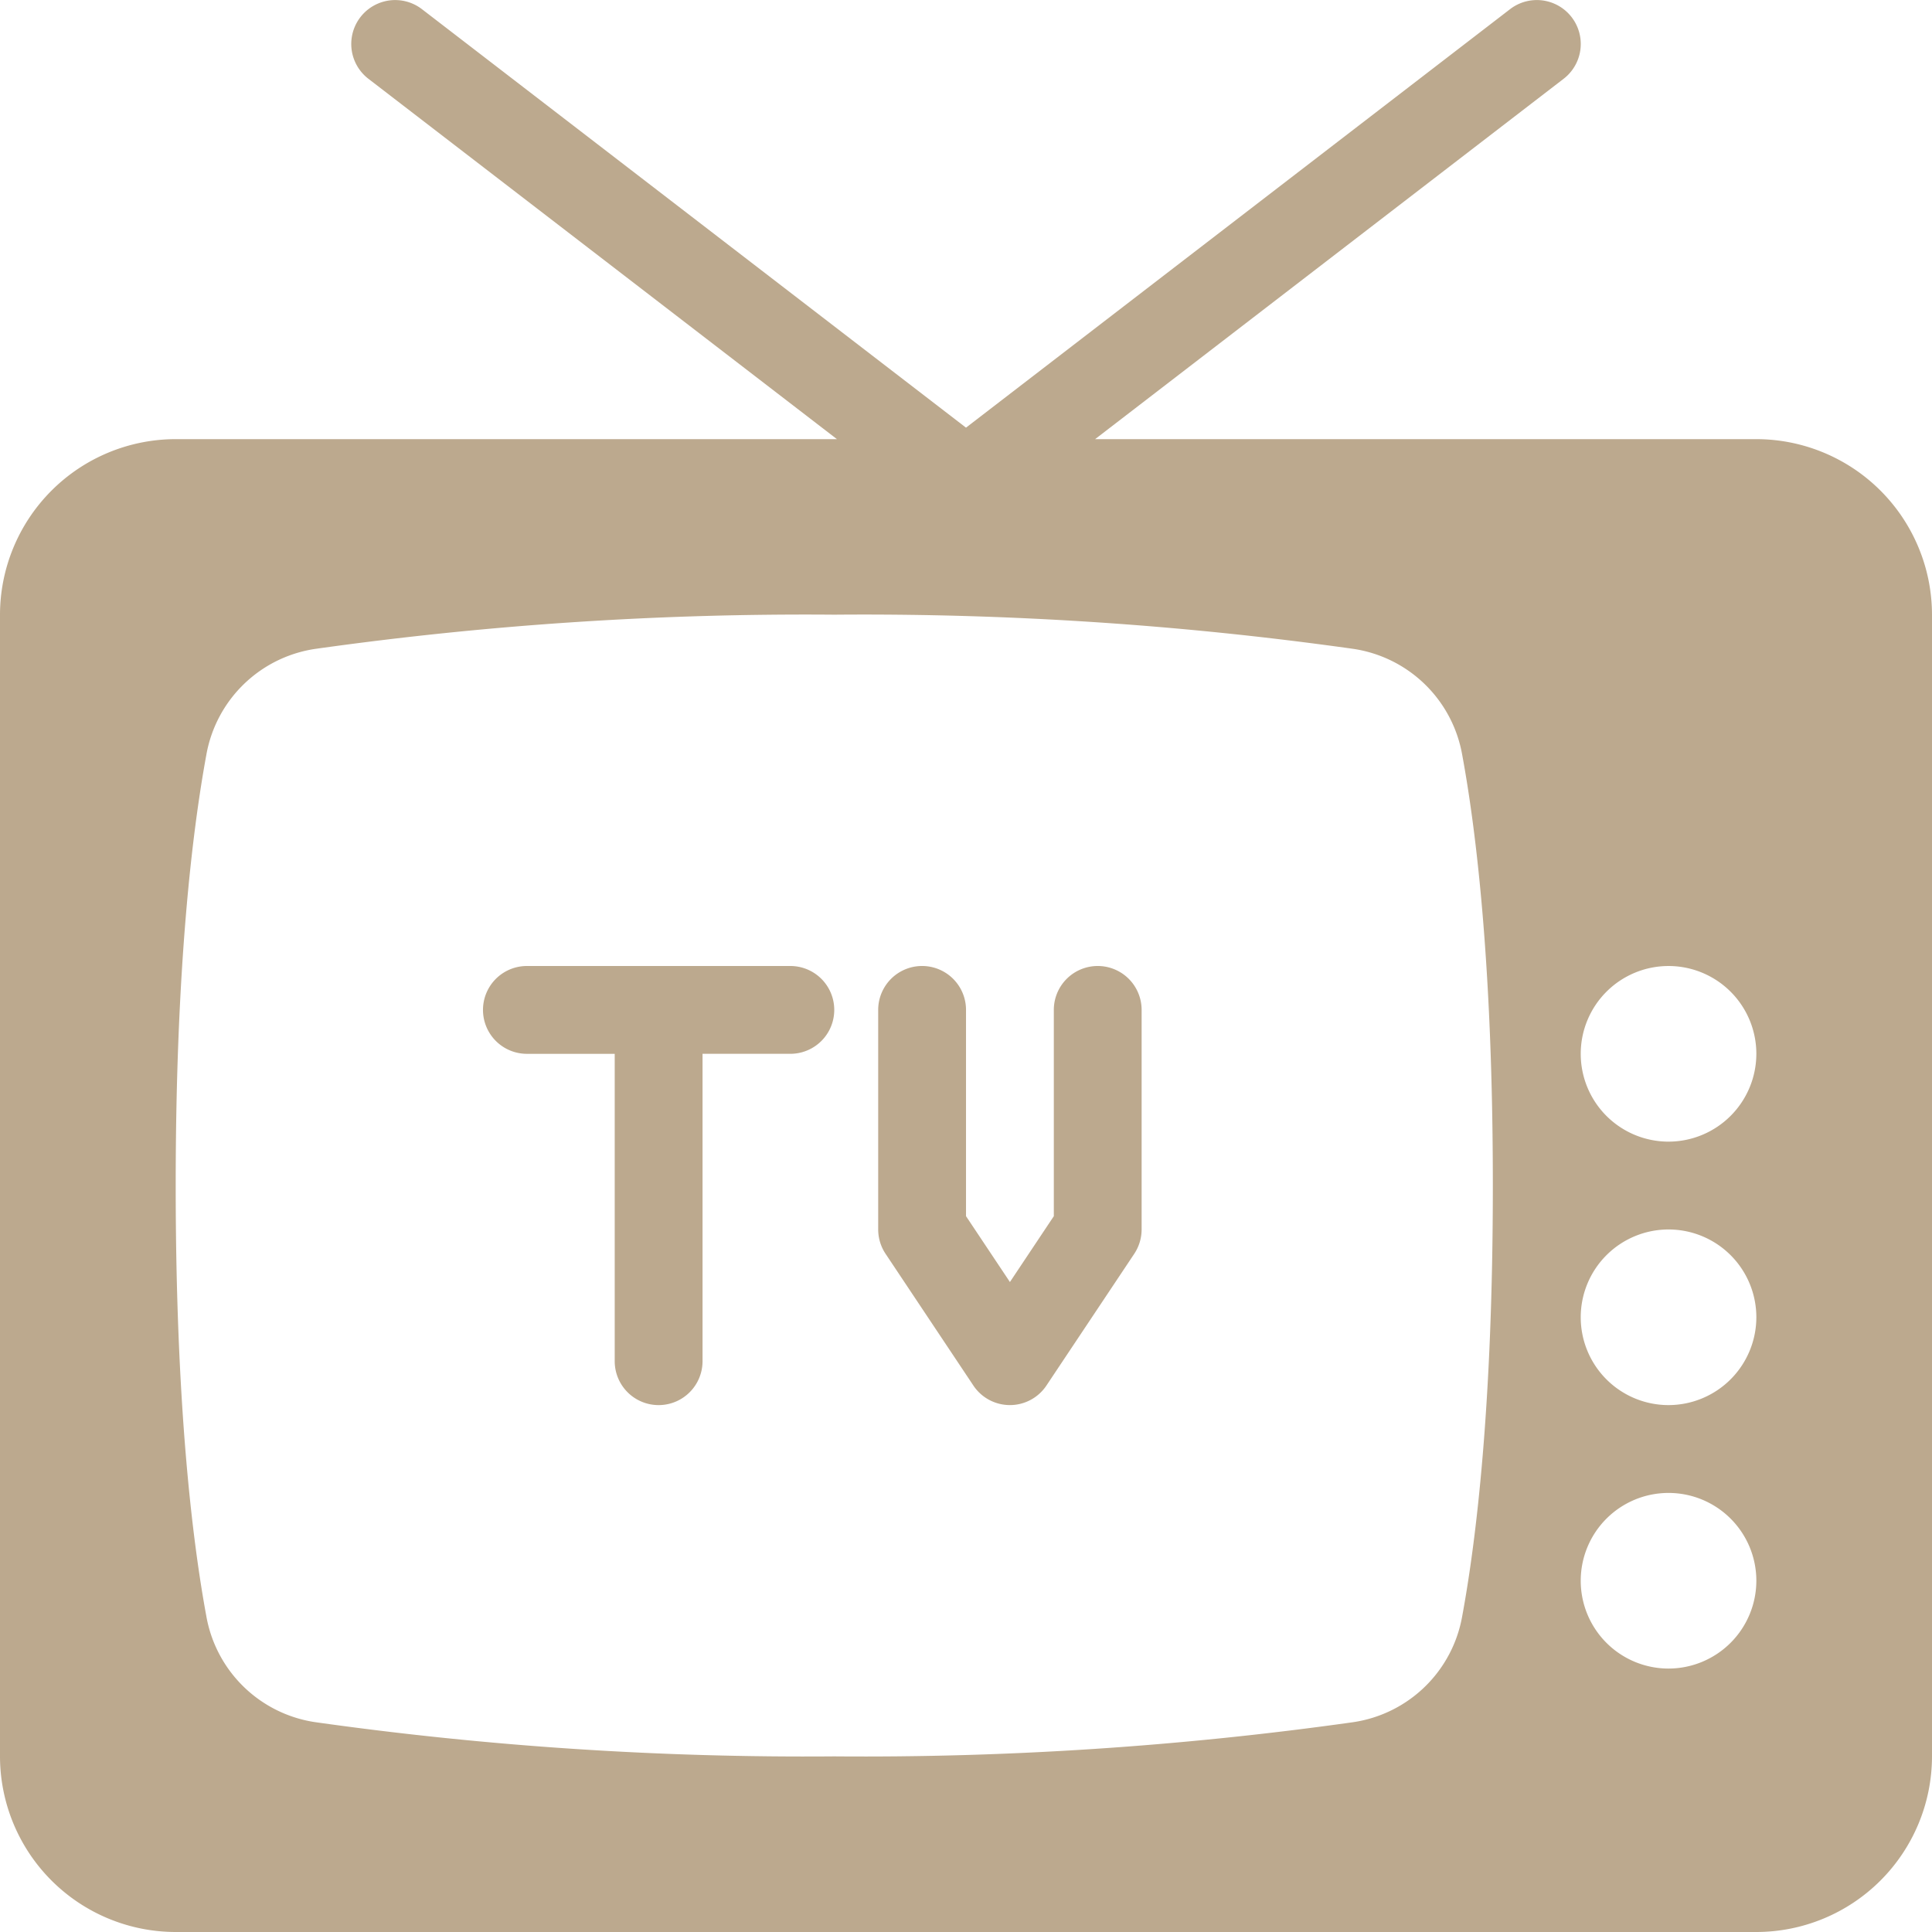
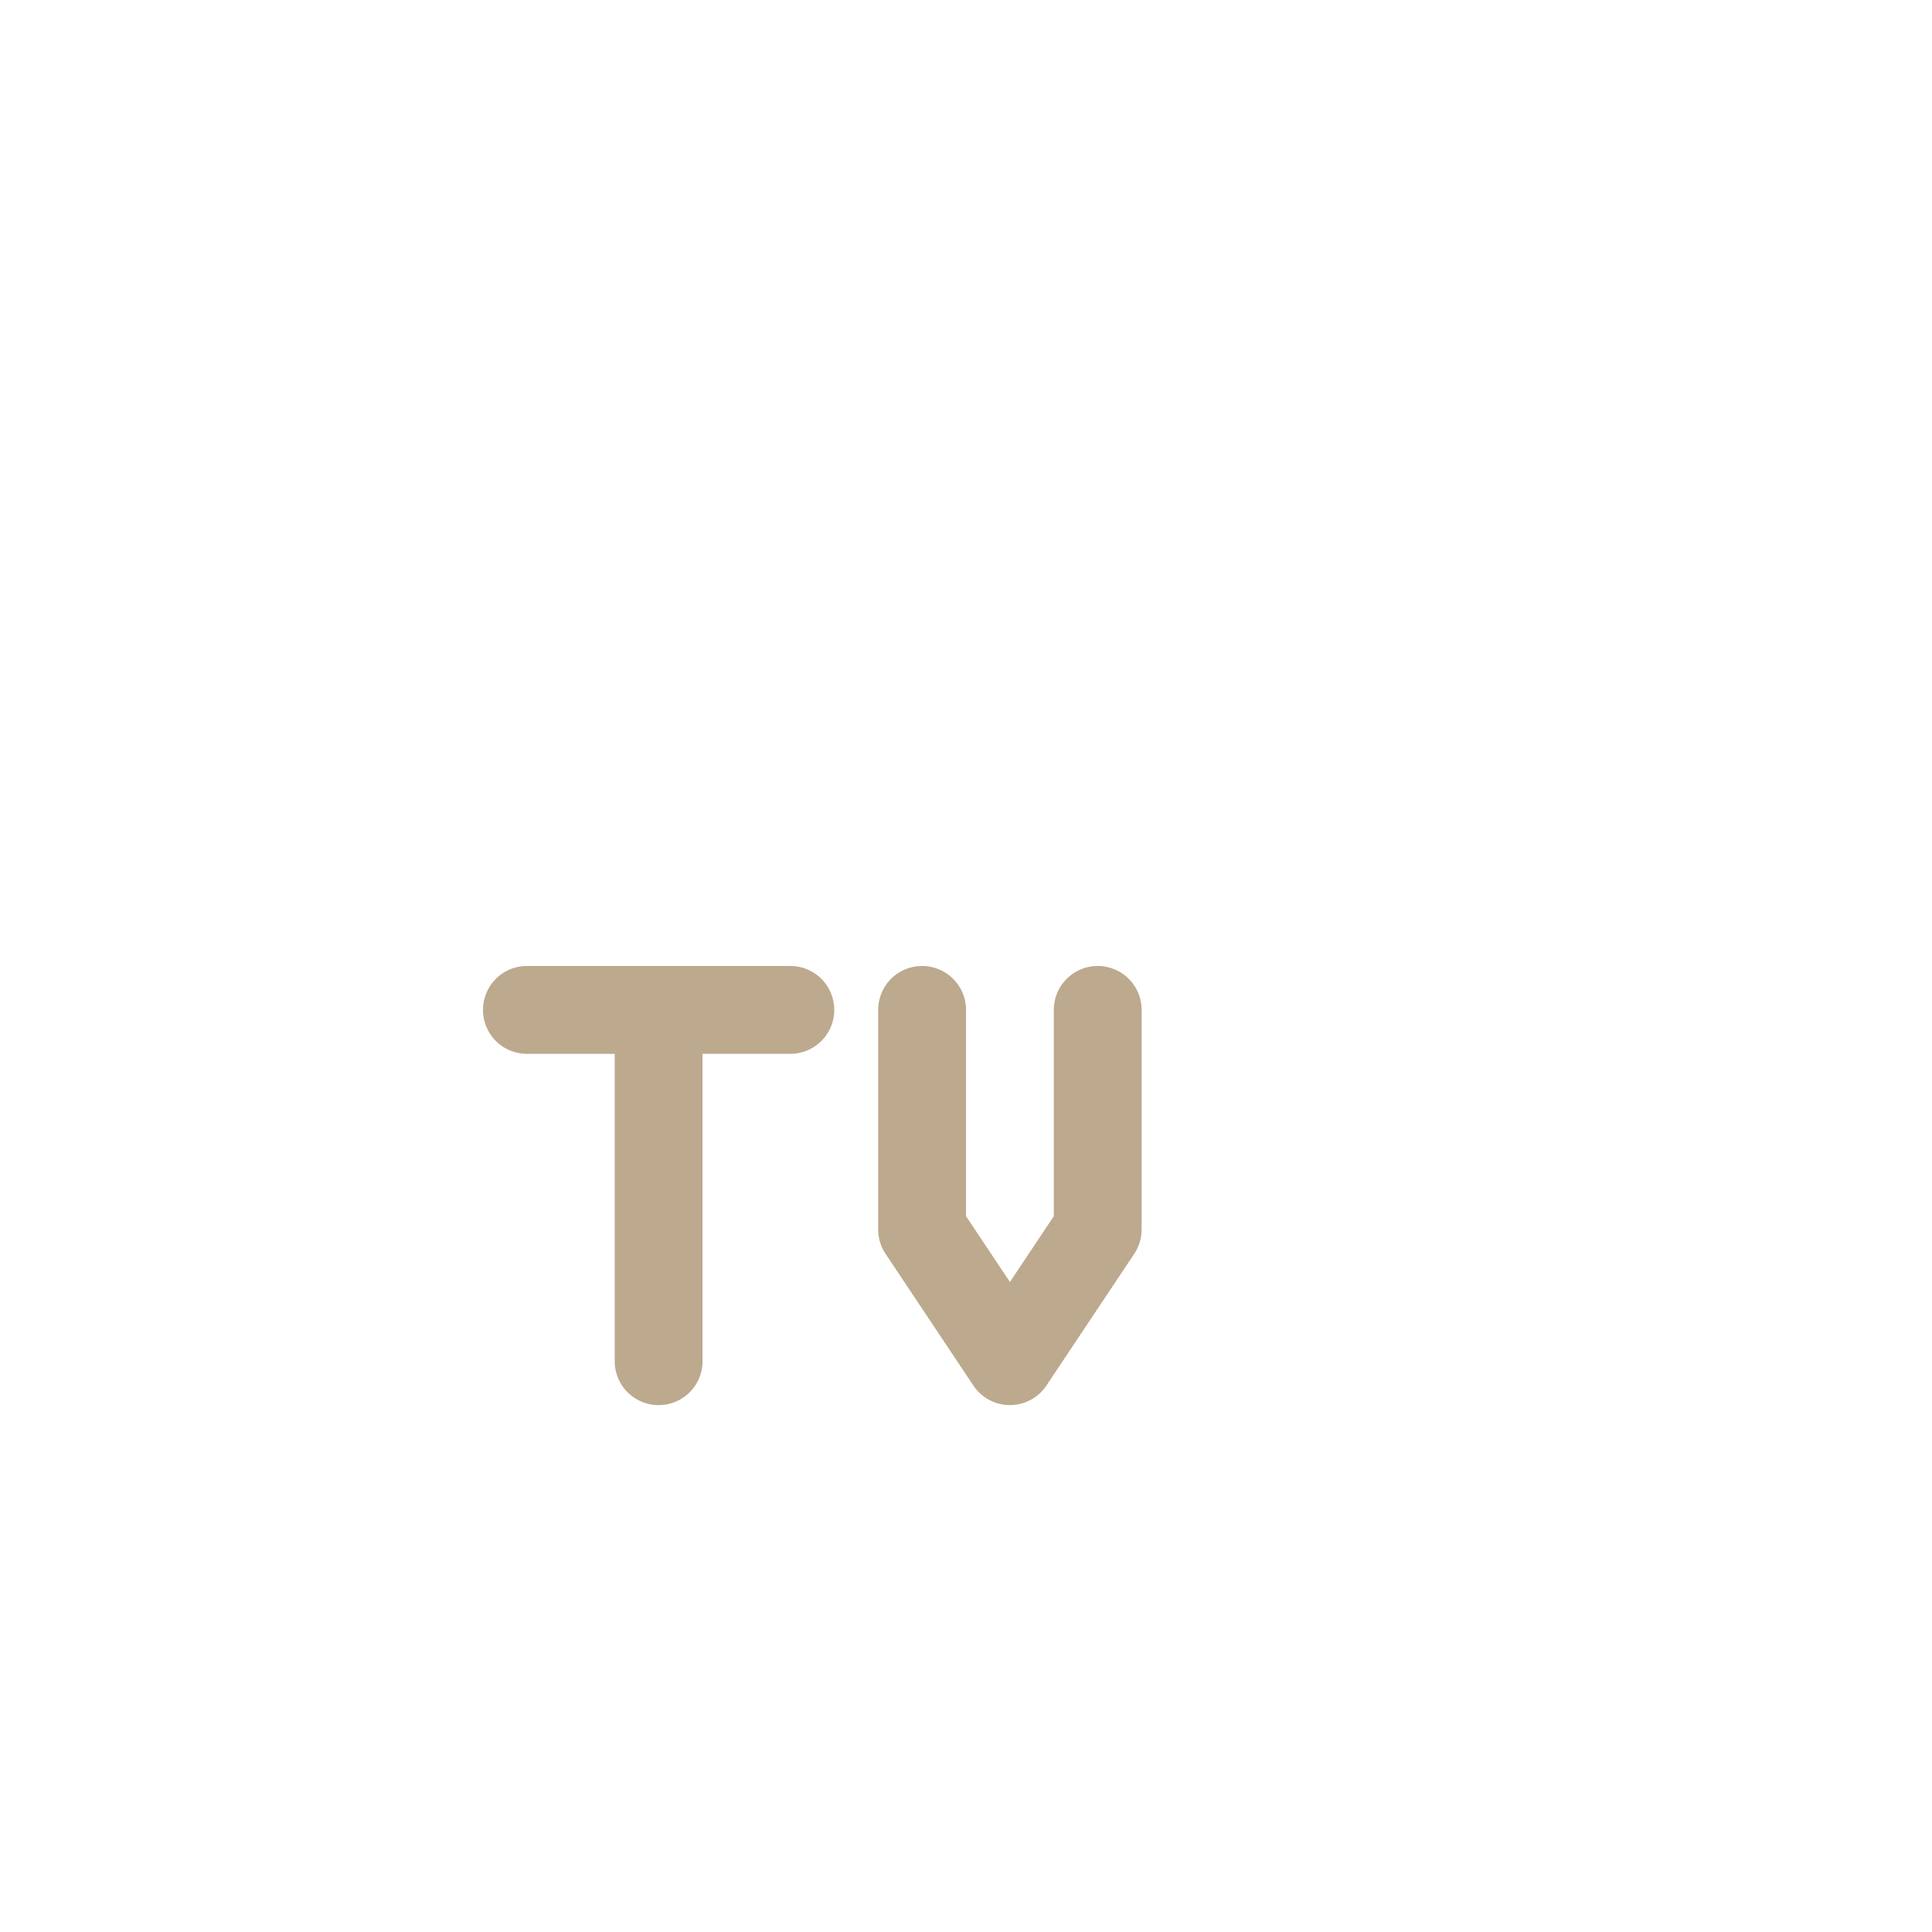
<svg xmlns="http://www.w3.org/2000/svg" width="120" height="120" viewBox="0 0 120 120">
  <g id="_002-television" data-name="002-television" transform="translate(0 0)">
    <g id="Group_548" data-name="Group 548" transform="translate(0 0)">
      <g id="Group_547" data-name="Group 547" transform="translate(0 0)">
-         <path id="Path_251" data-name="Path 251" d="M109.091,27.276H68.019l29.1-22.382A2.727,2.727,0,1,0,93.793.569L60,26.562,26.207.569a2.727,2.727,0,0,0-3.324,4.325l29.1,22.382H10.909A10.92,10.92,0,0,0,0,38.185v70.907A10.92,10.92,0,0,0,10.909,120h98.182A10.92,10.92,0,0,0,120,109.092V38.185A10.92,10.92,0,0,0,109.091,27.276ZM90.823,100.369a8.072,8.072,0,0,1-6.781,6.6,217.889,217.889,0,0,1-32.224,2.123,217.886,217.886,0,0,1-32.224-2.123,8.071,8.071,0,0,1-6.781-6.6c-.868-4.7-1.9-13.157-1.9-26.735s1.036-22.031,1.9-26.732a8.072,8.072,0,0,1,6.781-6.6,217.889,217.889,0,0,1,32.224-2.123A217.886,217.886,0,0,1,84.042,40.3a8.071,8.071,0,0,1,6.781,6.6c.868,4.7,1.9,13.157,1.9,26.735S91.691,95.668,90.823,100.369Zm12.813,3.268a5.454,5.454,0,1,1,5.454-5.454A5.462,5.462,0,0,1,103.636,103.637Zm0-16.364a5.454,5.454,0,1,1,5.454-5.454A5.462,5.462,0,0,1,103.636,87.273Zm0-16.364a5.454,5.454,0,1,1,5.454-5.454A5.462,5.462,0,0,1,103.636,70.909Z" transform="translate(0 0)" fill="#bca98e" />
        <path id="Path_252" data-name="Path 252" d="M226.969,234.667a2.726,2.726,0,0,0-2.727,2.727v12.811l-2.727,4.091-2.727-4.091V237.394a2.727,2.727,0,0,0-5.455,0v13.636a2.73,2.73,0,0,0,.458,1.513l5.454,8.182a2.727,2.727,0,0,0,4.538,0l5.454-8.182a2.73,2.73,0,0,0,.458-1.513V237.394A2.725,2.725,0,0,0,226.969,234.667Z" transform="translate(-158.787 -174.667)" fill="#bca98e" />
        <path id="Path_253" data-name="Path 253" d="M136.424,234.667H120.06a2.727,2.727,0,0,0,0,5.455h5.454v19.091a2.727,2.727,0,0,0,5.455,0V240.121h5.454a2.727,2.727,0,1,0,0-5.454Z" transform="translate(-87.333 -174.667)" fill="#bca98e" />
      </g>
    </g>
  </g>
</svg>